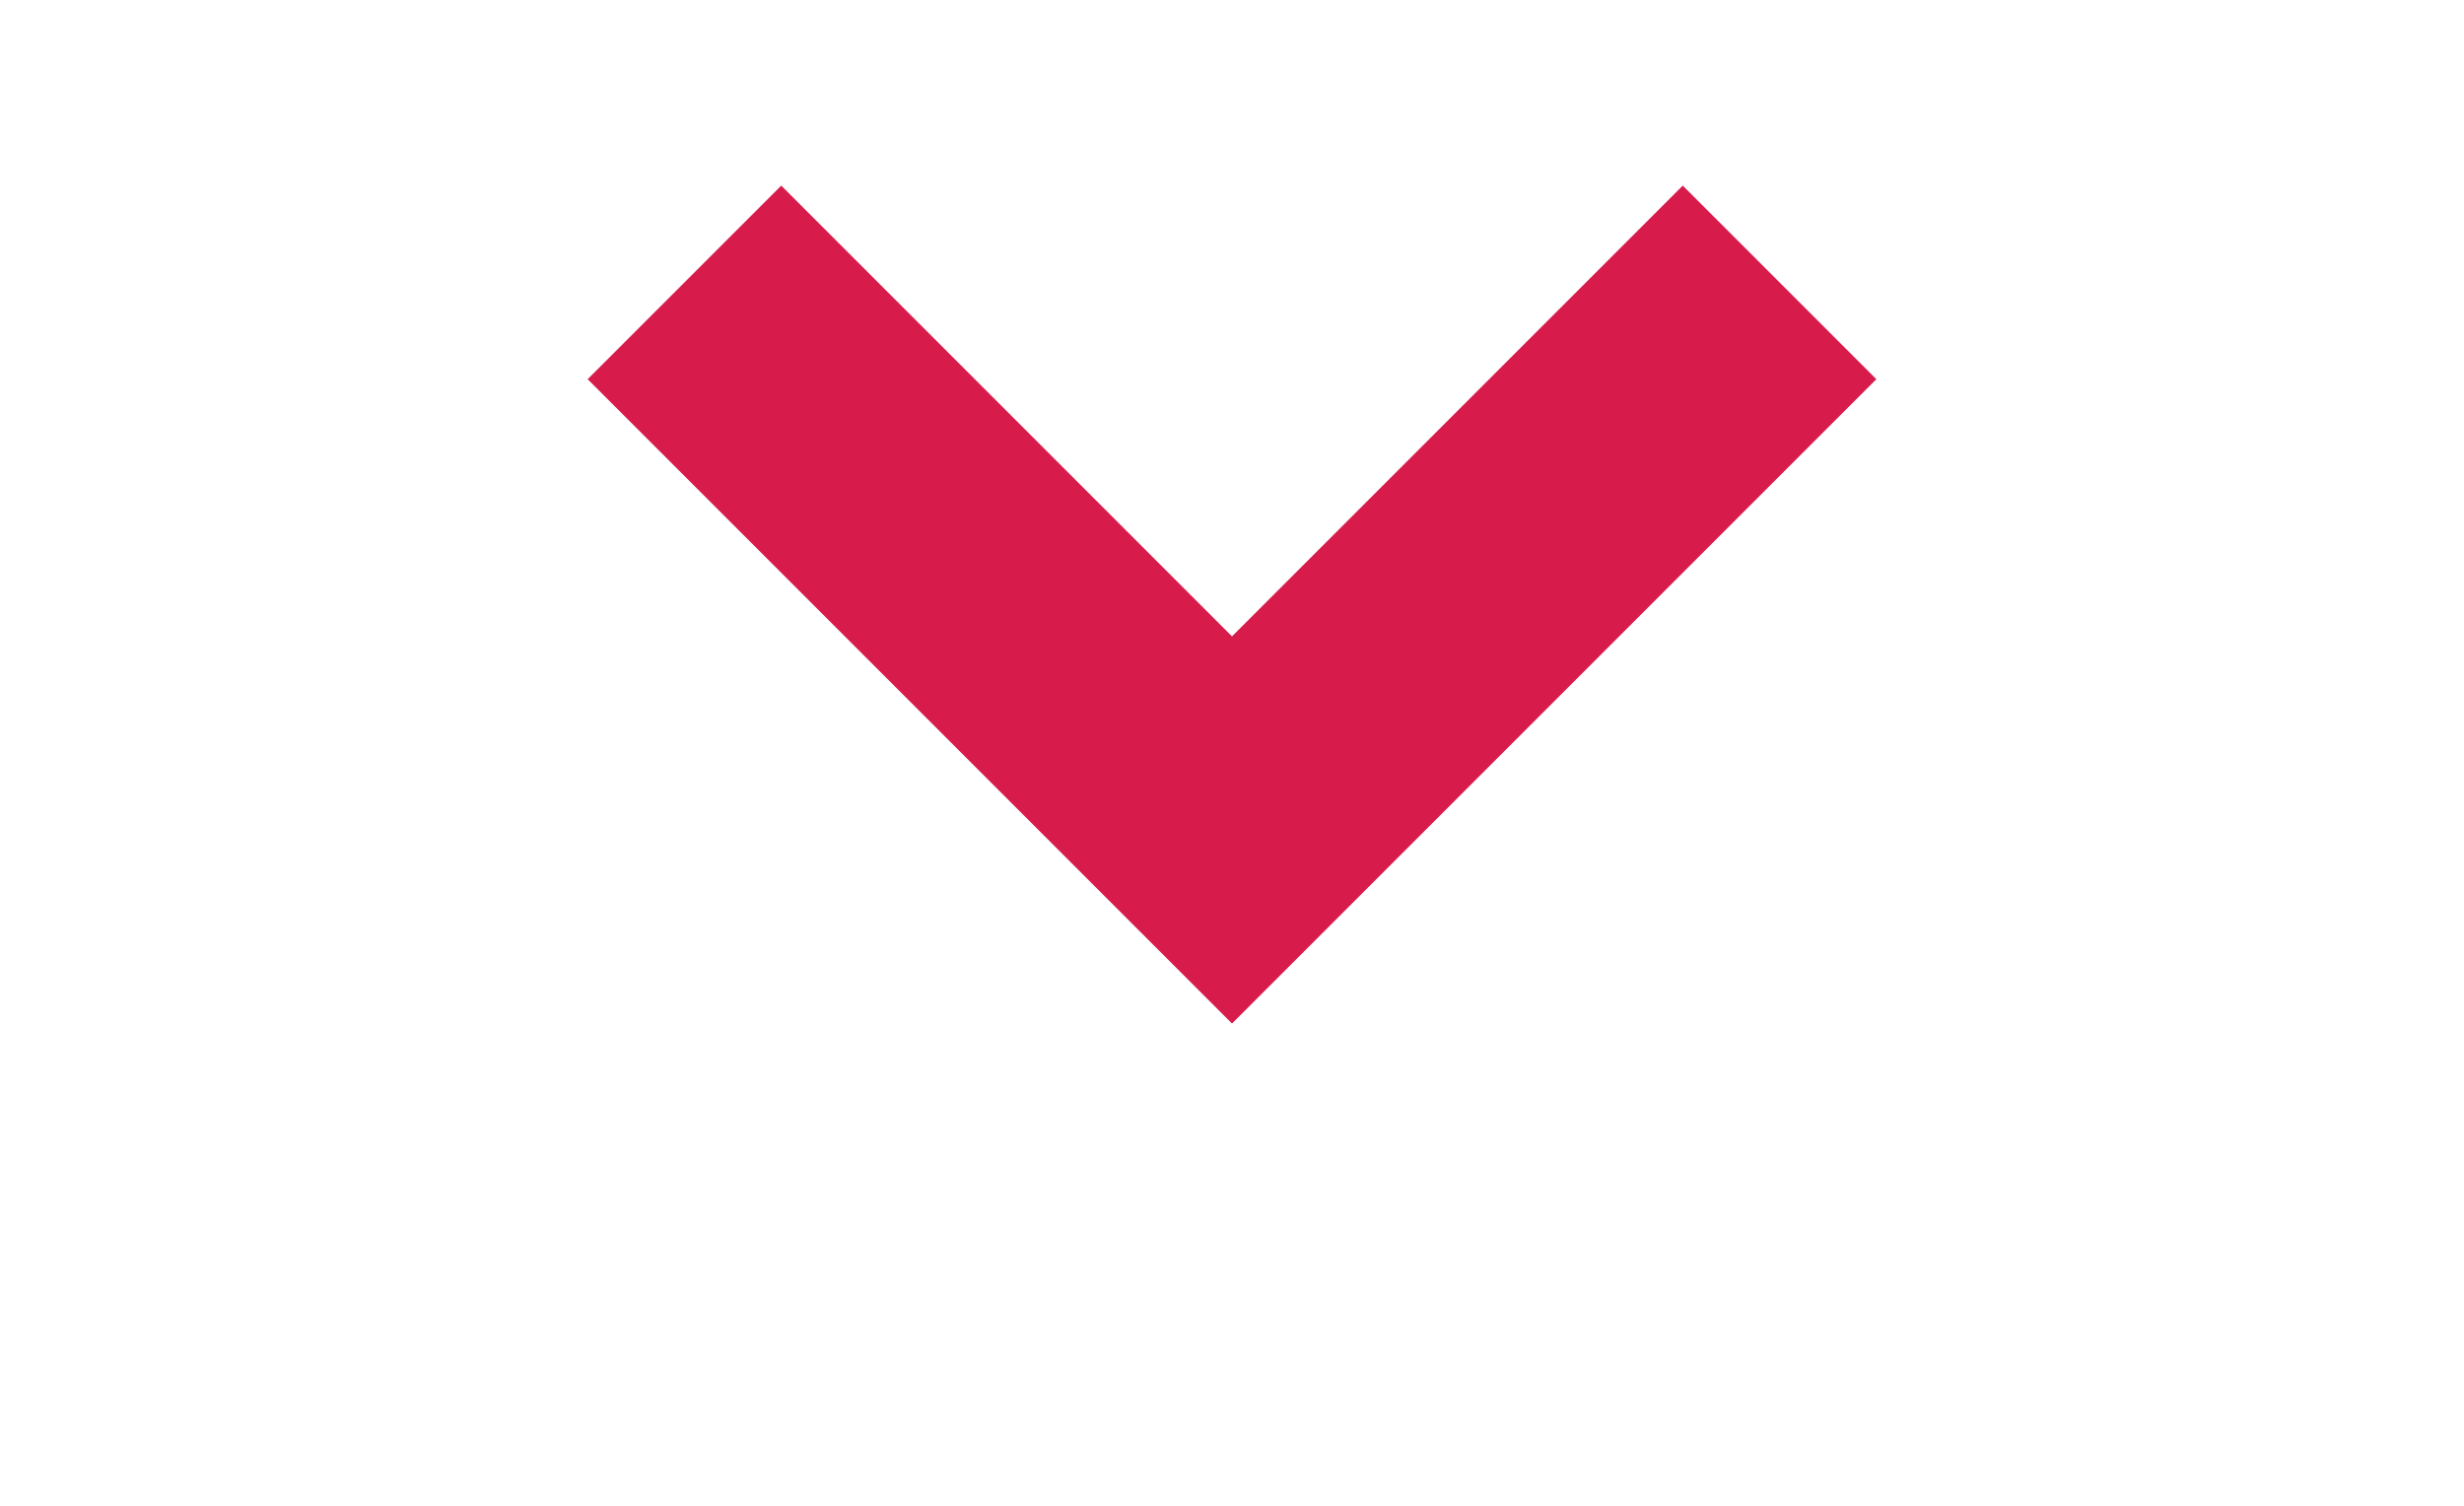
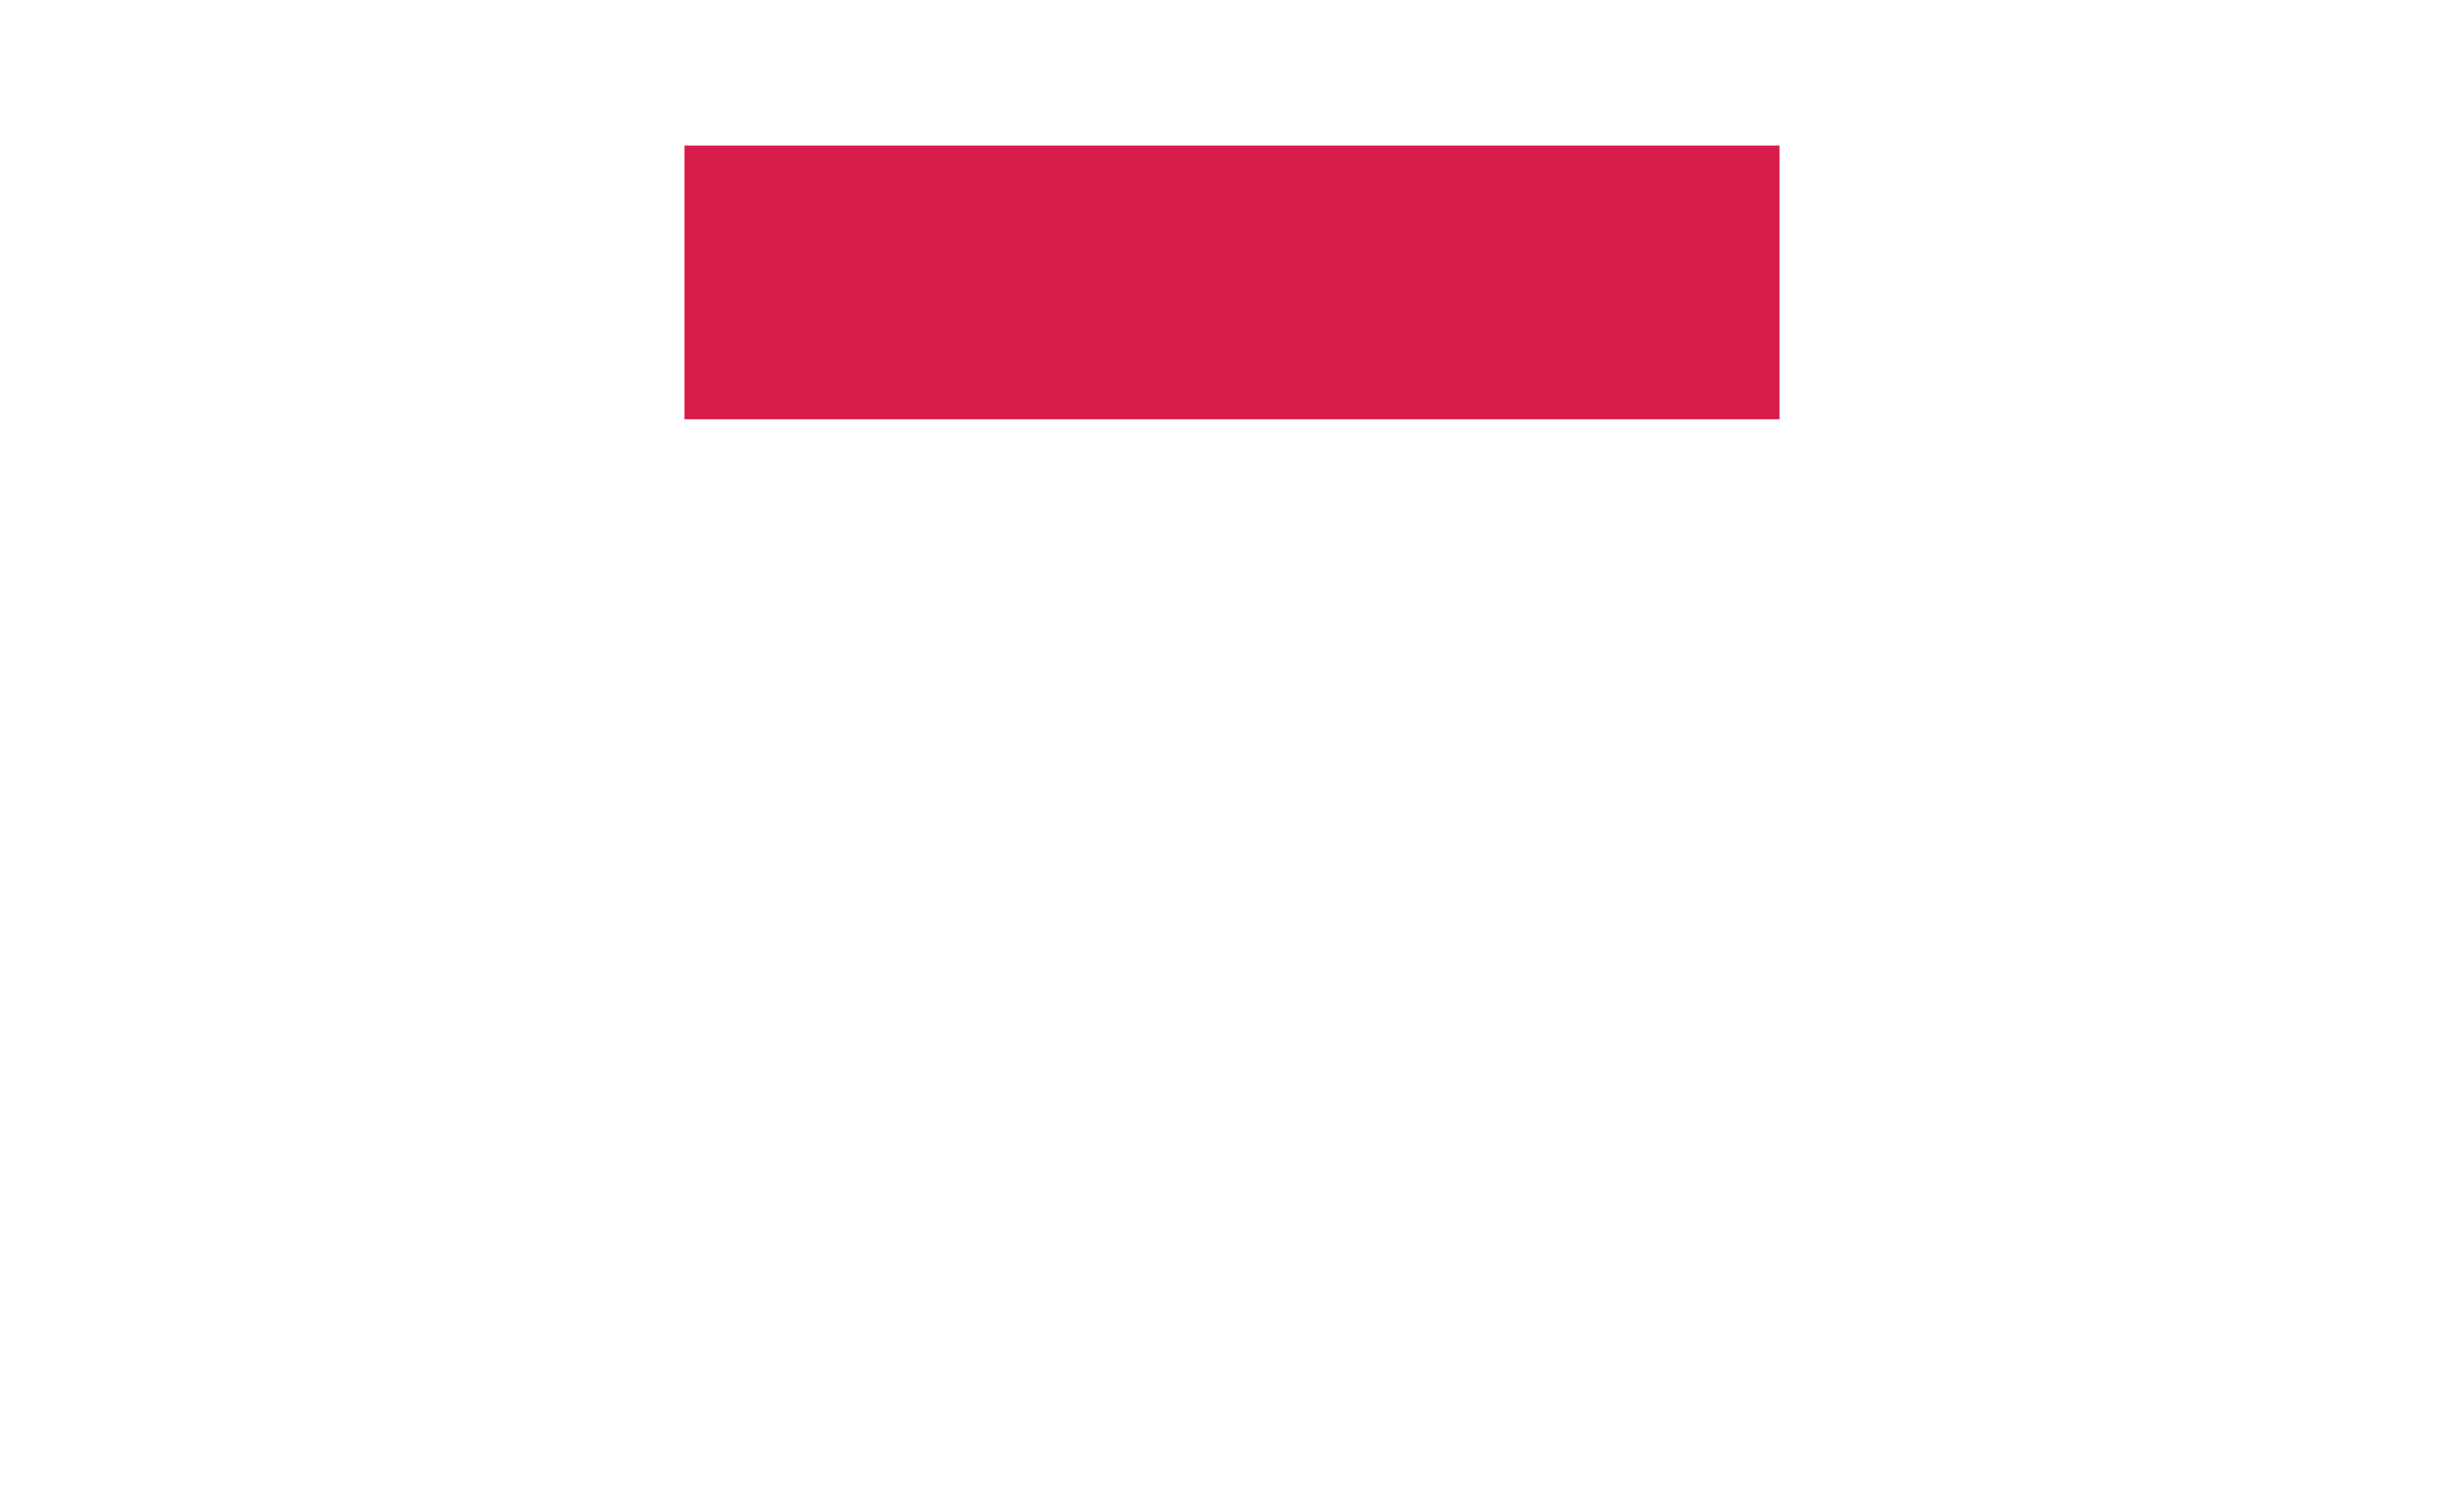
<svg xmlns="http://www.w3.org/2000/svg" width="18" height="11" viewBox="0 0 18 11" fill="none">
  <g id="Frame 1270">
-     <path id="Vector 784_2" d="M5 2.063L9 6.063L13 2.063" stroke="#D71C4C" stroke-width="2" />
+     <path id="Vector 784_2" d="M5 2.063L13 2.063" stroke="#D71C4C" stroke-width="2" />
  </g>
</svg>